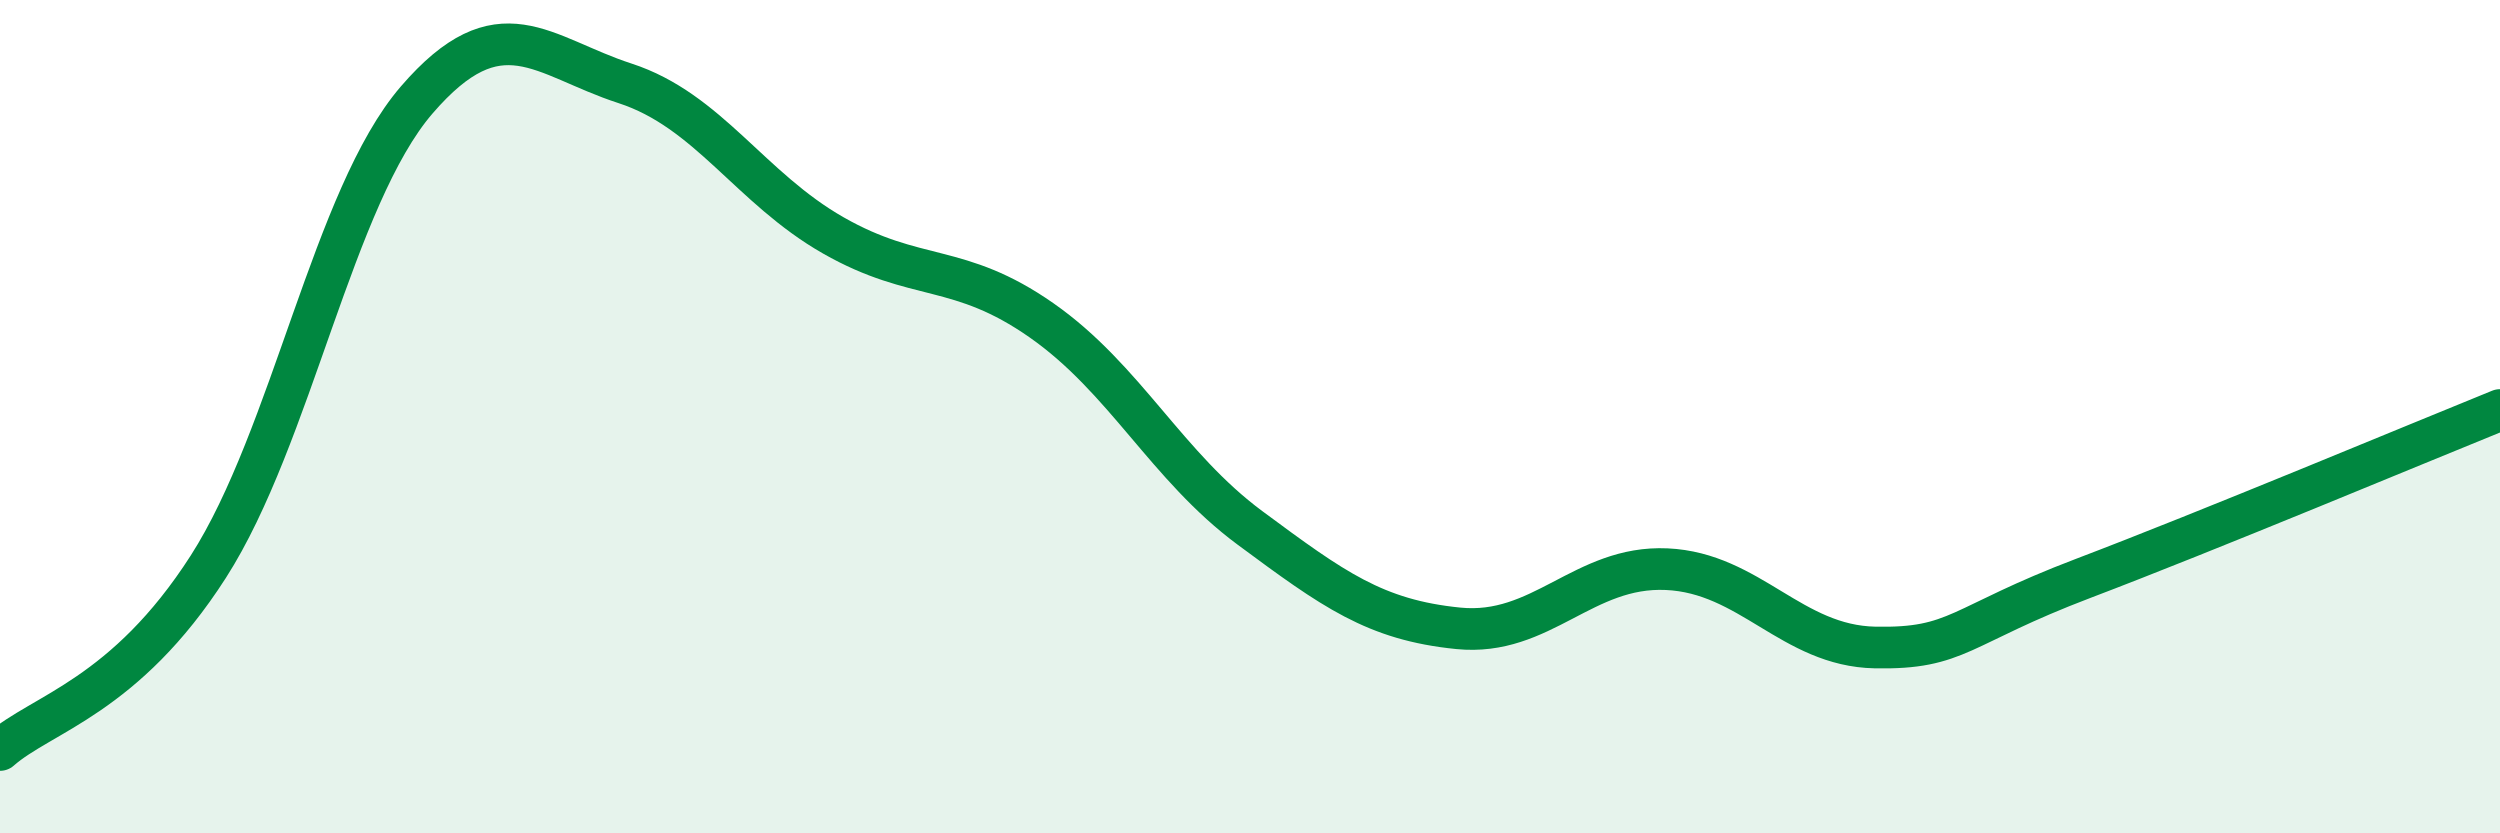
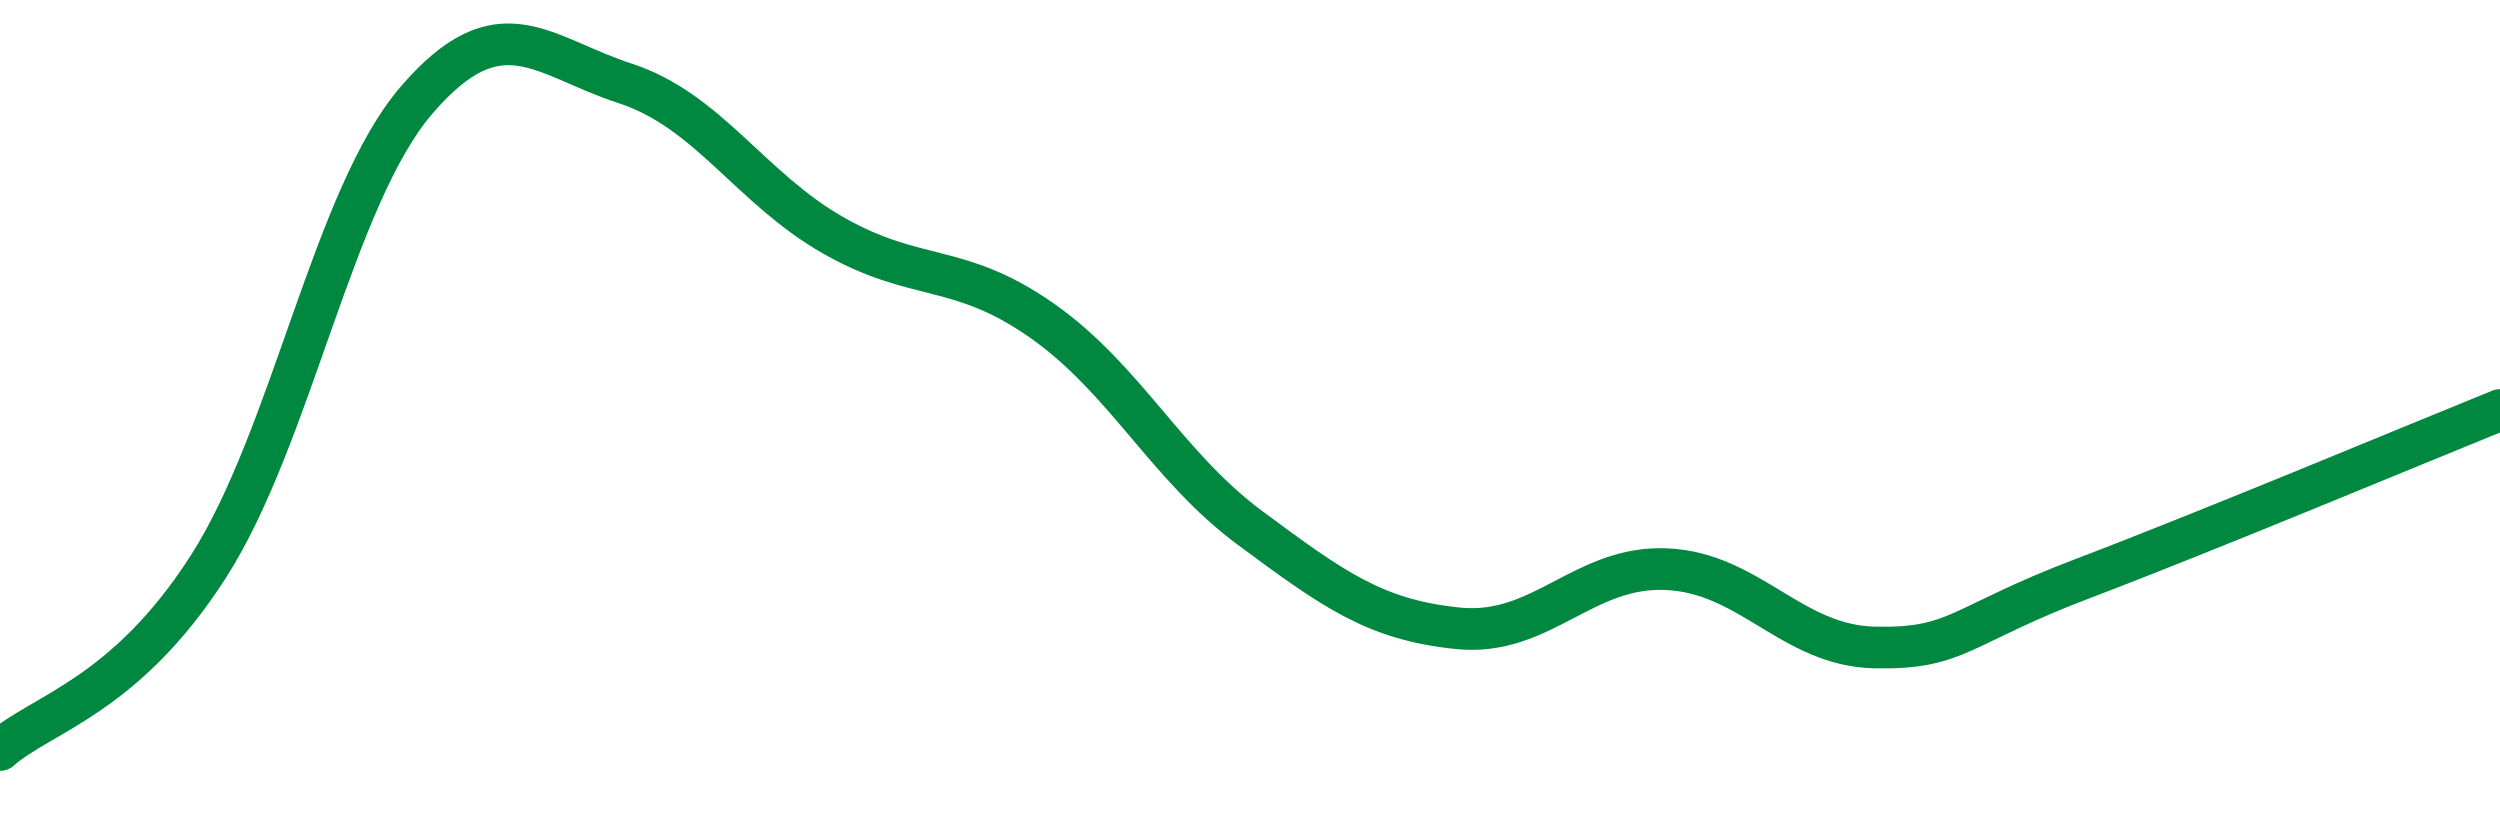
<svg xmlns="http://www.w3.org/2000/svg" width="60" height="20" viewBox="0 0 60 20">
-   <path d="M 0,18 C 1,17.12 3,16.72 5,13.6 C 7,10.48 8,4.72 10,2.4 C 12,0.08 13,1.35 15,2 C 17,2.65 18,4.51 20,5.65 C 22,6.79 23,6.29 25,7.69 C 27,9.09 28,11.19 30,12.67 C 32,14.15 33,14.88 35,15.08 C 37,15.28 38,13.57 40,13.66 C 42,13.75 43,15.5 45,15.54 C 47,15.58 47,15.02 50,13.88 C 53,12.74 58,10.65 60,9.84L60 20L0 20Z" fill="#008740" opacity="0.1" stroke-linecap="round" stroke-linejoin="round" />
  <path d="M 0,18 C 1,17.12 3,16.72 5,13.6 C 7,10.48 8,4.72 10,2.4 C 12,0.08 13,1.35 15,2 C 17,2.65 18,4.51 20,5.65 C 22,6.79 23,6.29 25,7.69 C 27,9.09 28,11.19 30,12.67 C 32,14.15 33,14.88 35,15.08 C 37,15.28 38,13.57 40,13.66 C 42,13.75 43,15.5 45,15.54 C 47,15.58 47,15.02 50,13.88 C 53,12.74 58,10.65 60,9.84" stroke="#008740" stroke-width="1" fill="none" stroke-linecap="round" stroke-linejoin="round" />
</svg>